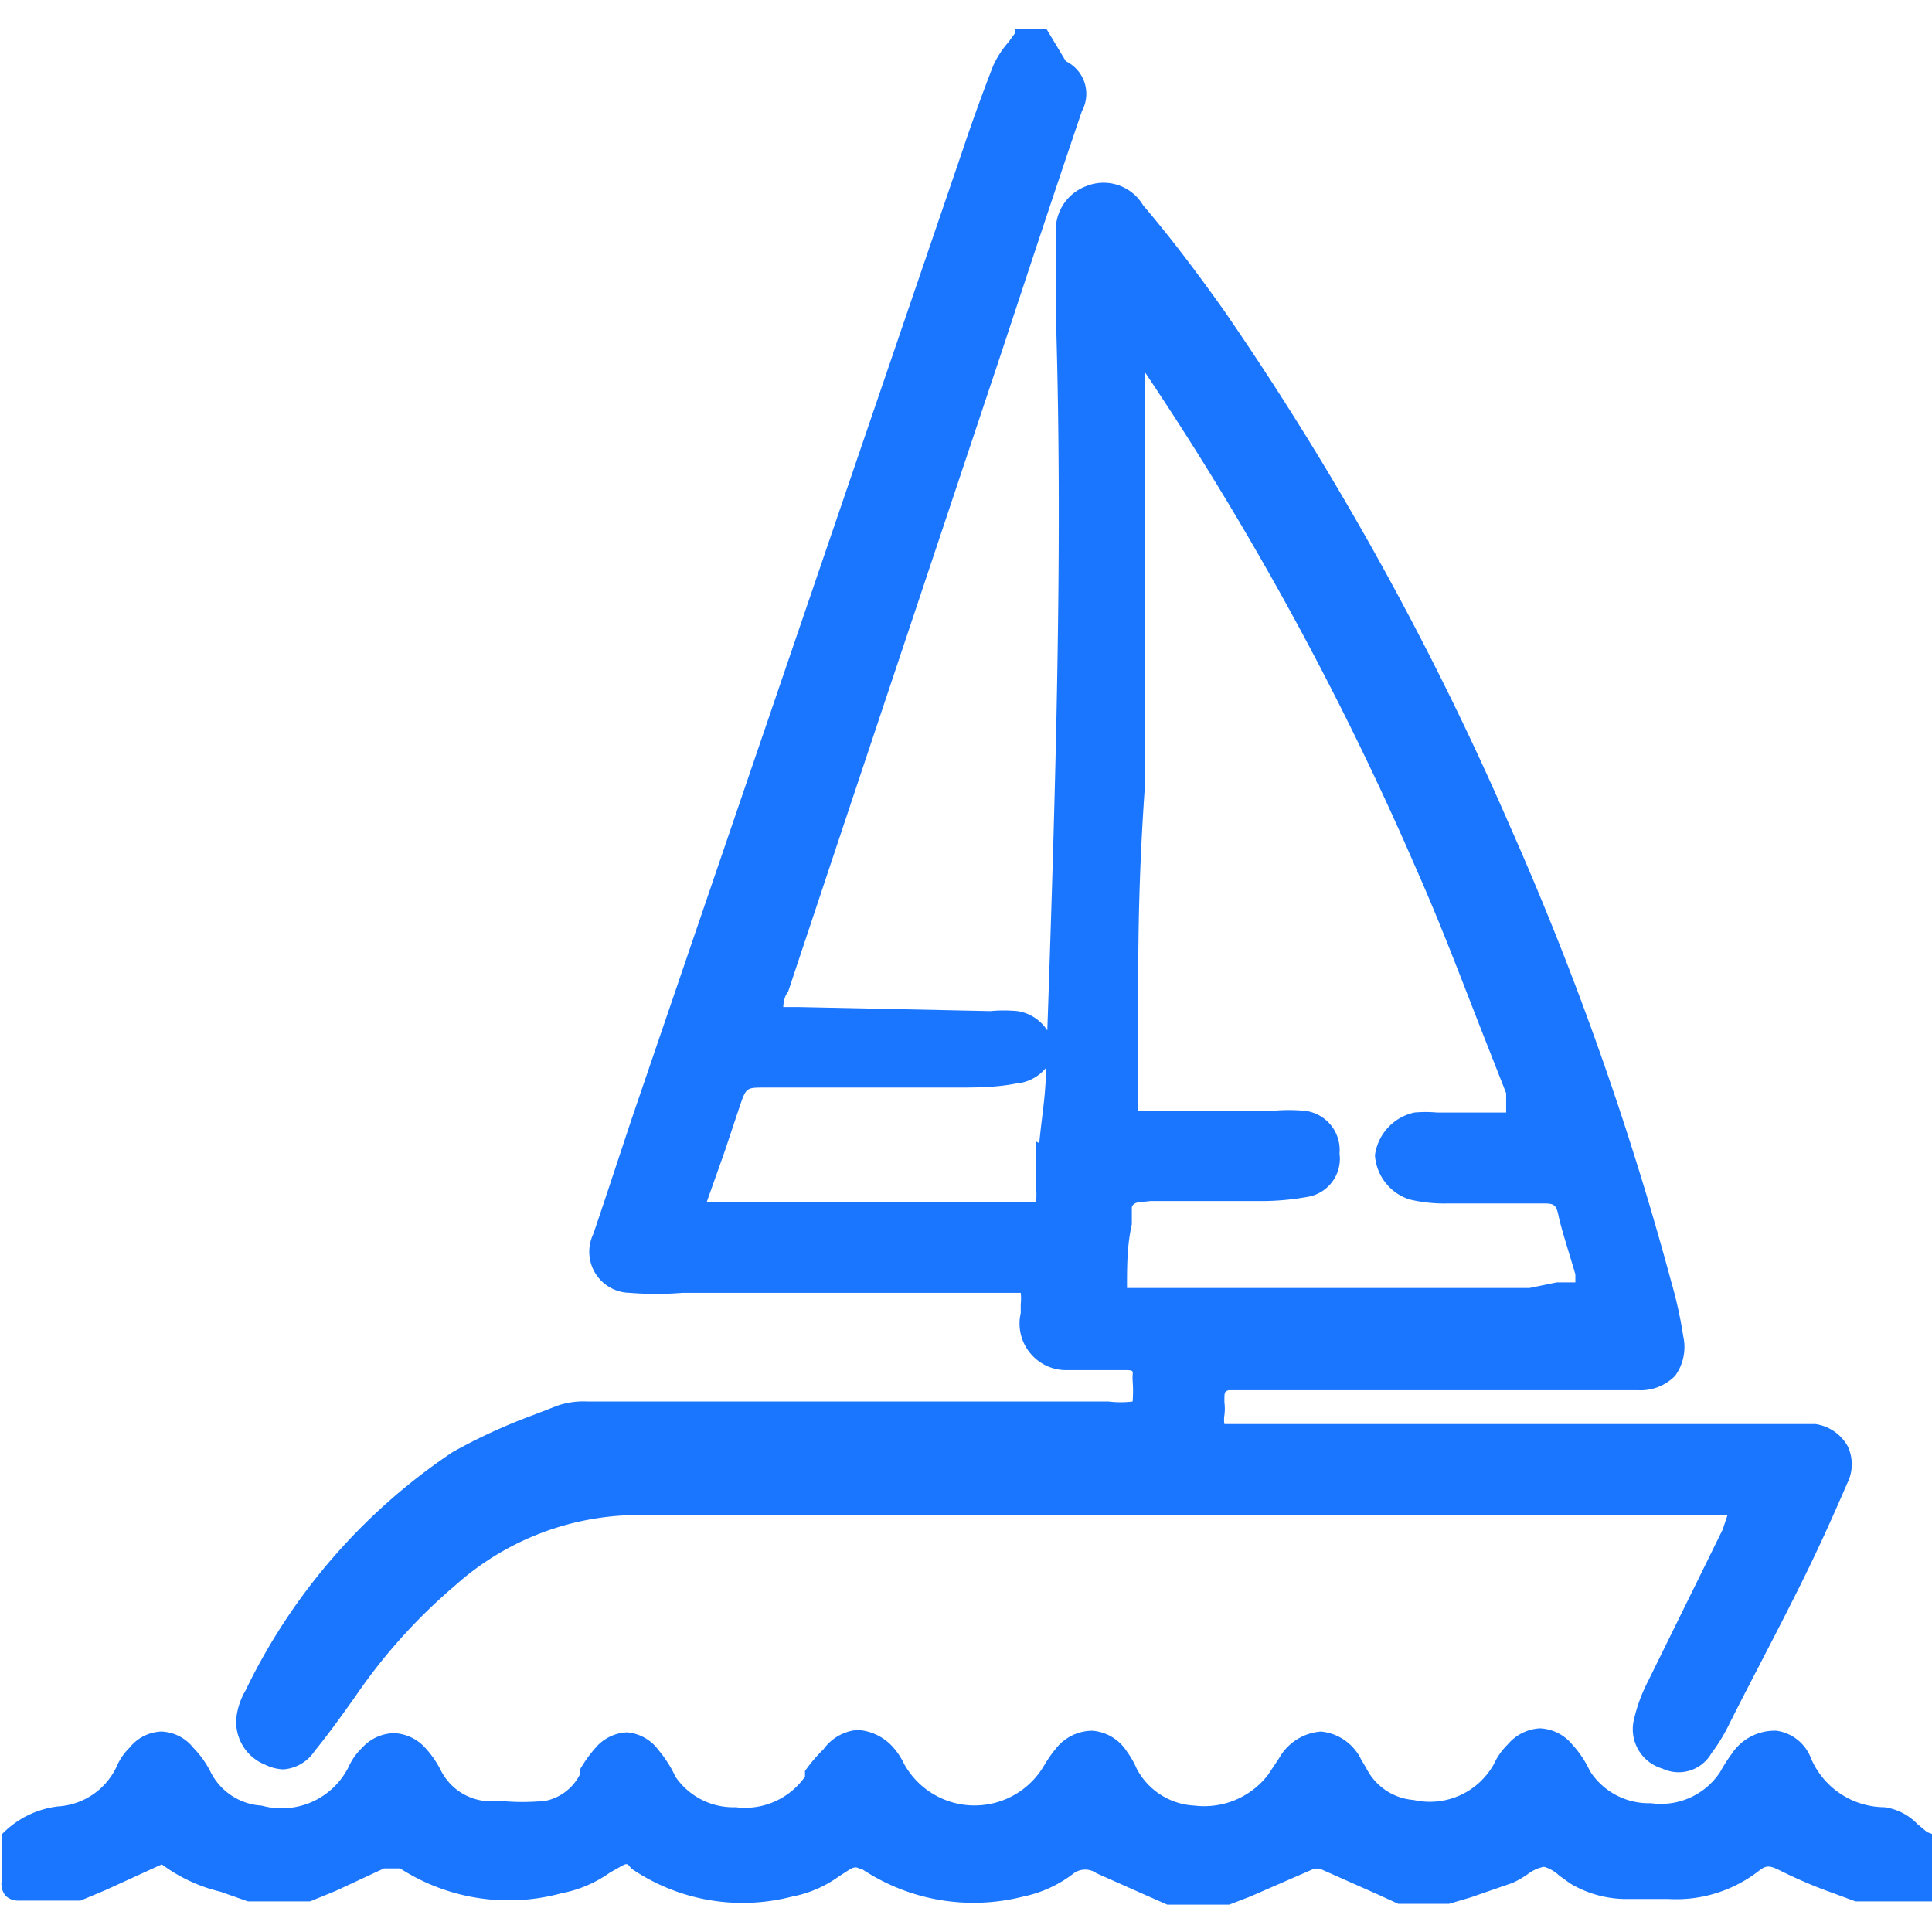
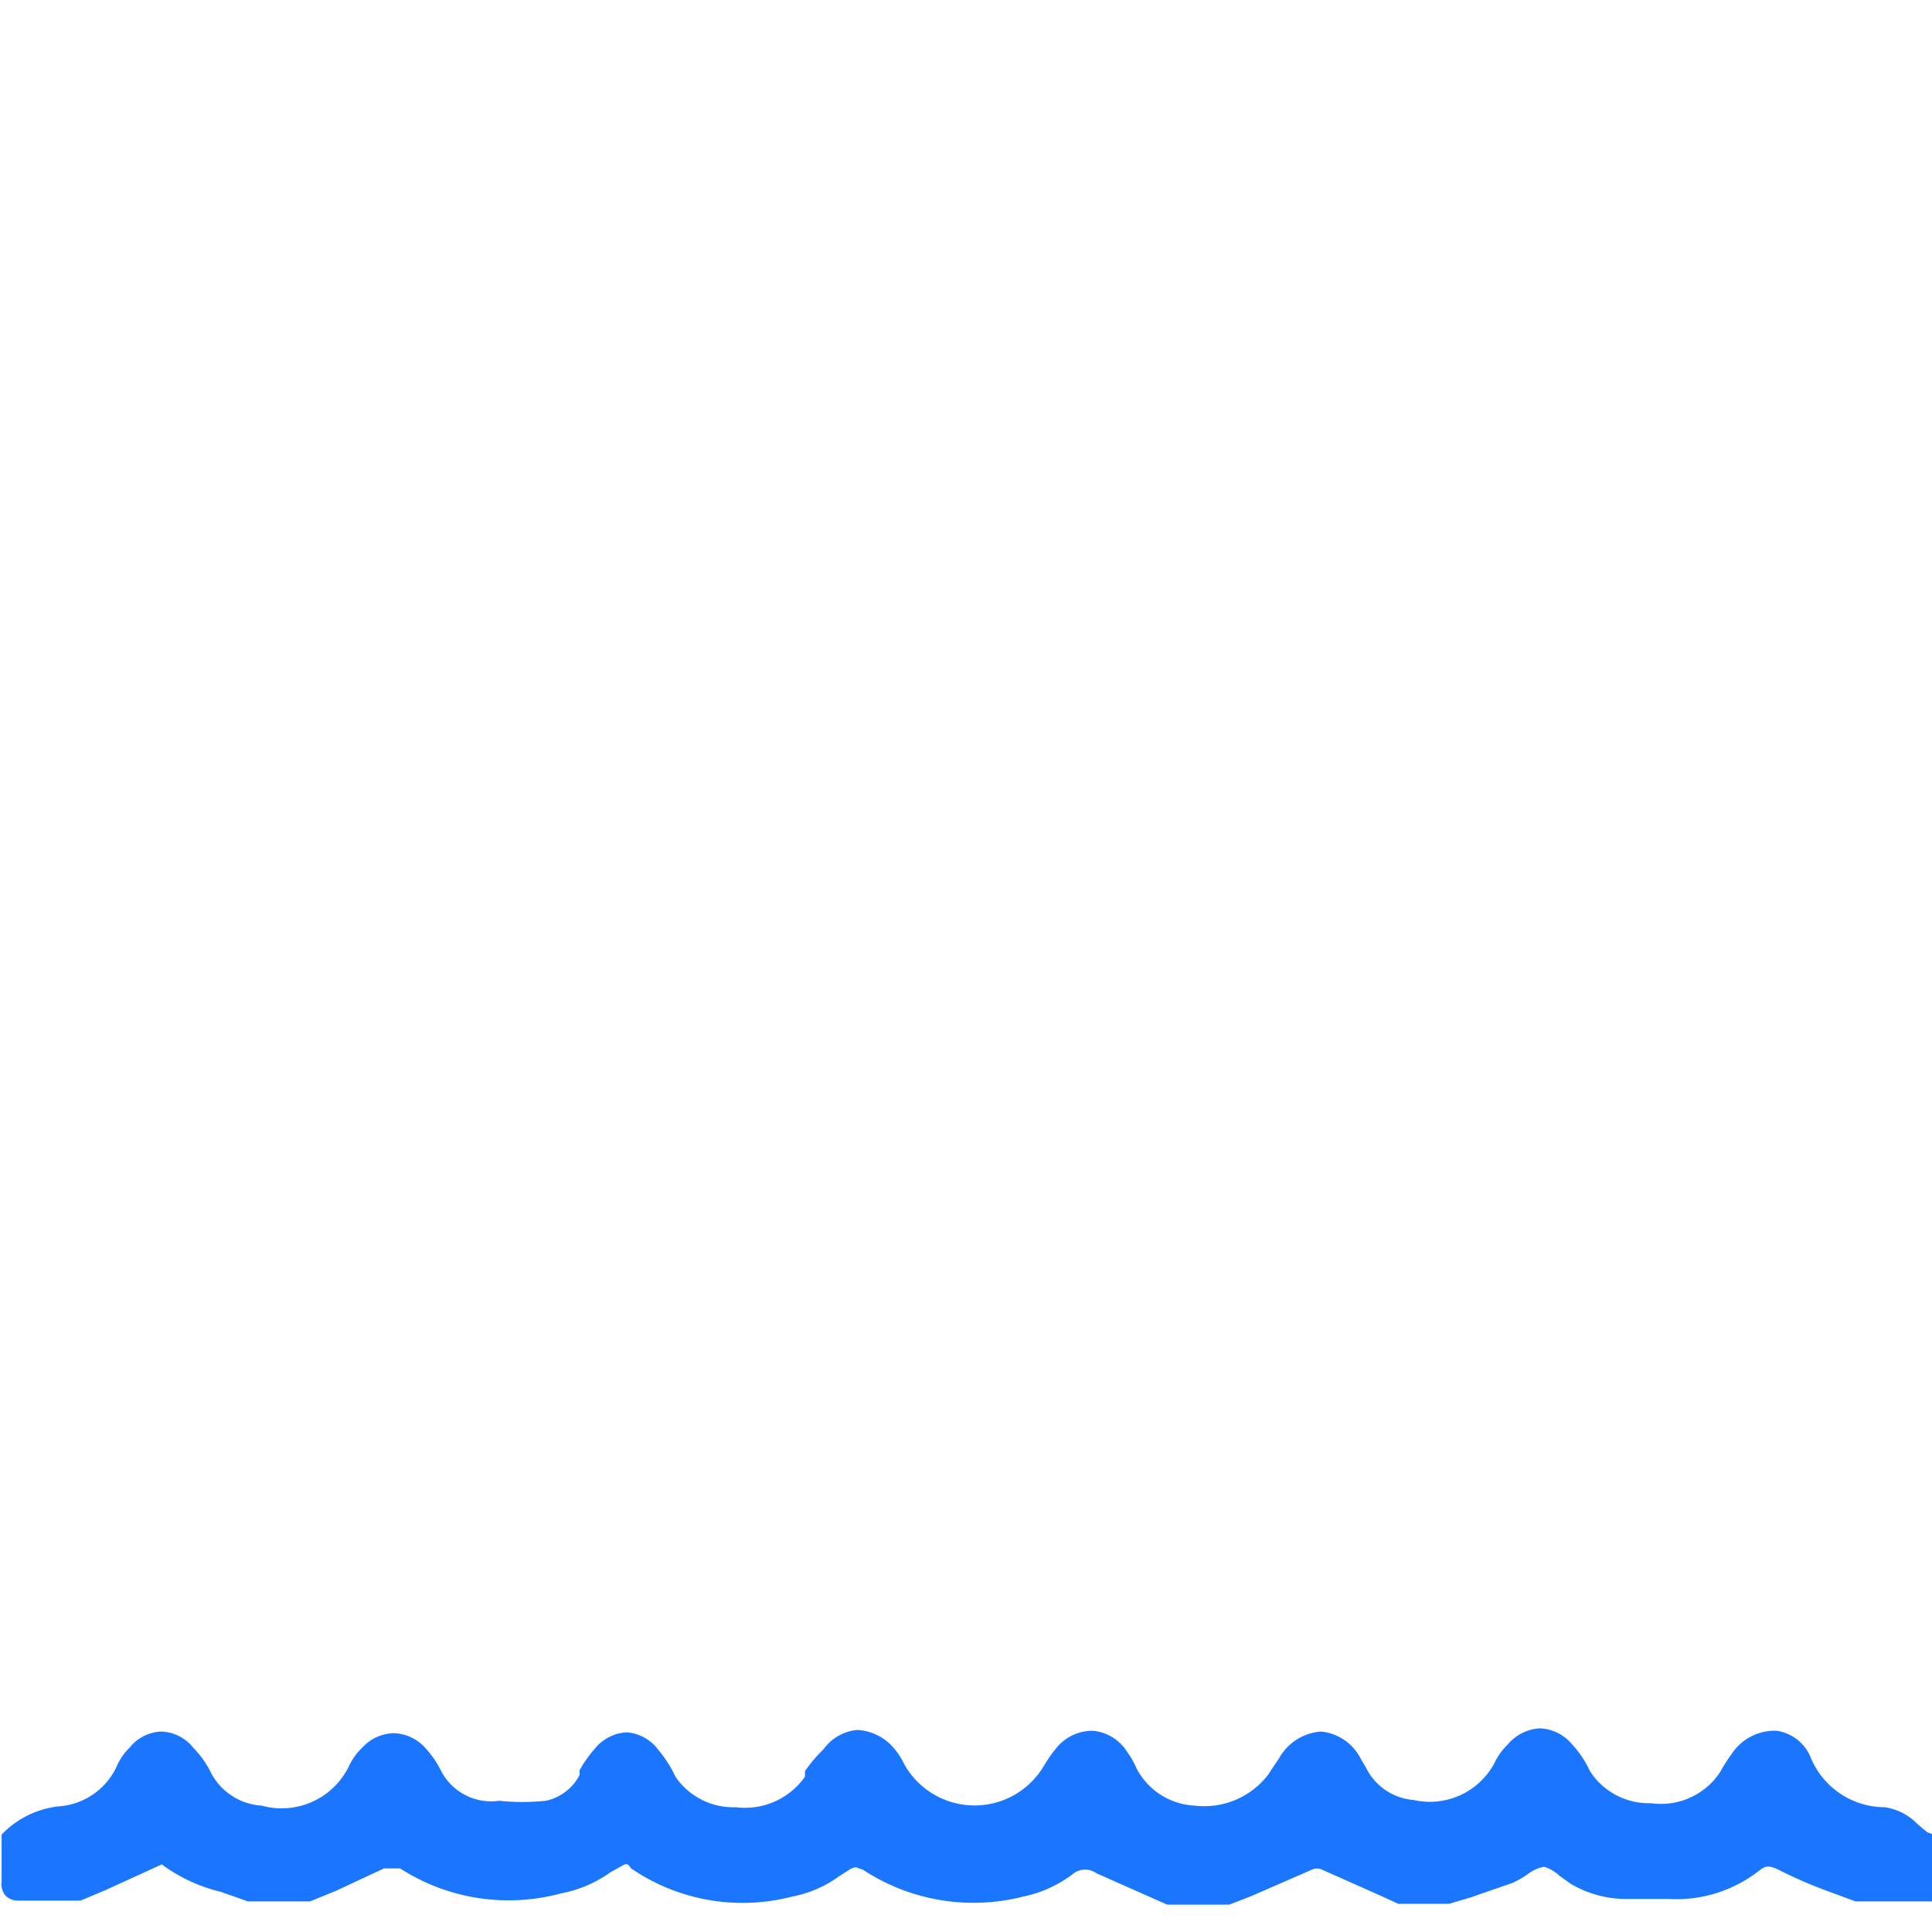
<svg xmlns="http://www.w3.org/2000/svg" id="Слой_1" data-name="Слой 1" width="24" height="24" viewBox="0 0 24 24">
  <defs>
    <style>.cls-1{fill:#1a76ff;}</style>
  </defs>
  <title>2372</title>
-   <path class="cls-1" d="M3.29,21.92a.56.56,0,0,0,.23.06.51.51,0,0,0,.39-.23c.18-.22.35-.46.5-.67a6.94,6.94,0,0,1,1.25-1.39,3.42,3.42,0,0,1,2.26-.87h0c3.27,0,6.59,0,9.8,0h3.74L21.4,19l-.29.59-.64,1.3a2,2,0,0,0-.17.46.51.51,0,0,0,.35.62.47.47,0,0,0,.61-.19,2.12,2.12,0,0,0,.2-.32l.09-.18c.26-.51.52-1,.78-1.52s.42-.88.62-1.34a.52.52,0,0,0,0-.46.55.55,0,0,0-.4-.27l-.24,0h-.39l-.91,0h-5.8a.34.34,0,0,1,0-.11v0a.62.62,0,0,0,0-.16c0-.13,0-.13.05-.15h3.86c.34,0,.78,0,1.23,0a.6.6,0,0,0,.46-.18.61.61,0,0,0,.1-.49,5.32,5.32,0,0,0-.15-.68,39,39,0,0,0-2-5.65,37.8,37.8,0,0,0-3.56-6.42c-.32-.45-.65-.89-1-1.3a.57.57,0,0,0-.7-.24.58.58,0,0,0-.38.62v.11c0,.33,0,.65,0,1,.08,2.7,0,5.57-.11,8.76a.54.54,0,0,0-.37-.24,1.84,1.84,0,0,0-.34,0l-2.38-.05H9.73s0-.12.06-.19l.77-2.31,1.88-5.63c.33-1,.66-2,1-3a.45.45,0,0,0-.2-.62L13,.36h-.39l0,.05-.08.11a1.22,1.22,0,0,0-.19.29c-.14.36-.27.72-.39,1.08l-4.1,12c-.16.48-.33,1-.48,1.44a.51.51,0,0,0,.45.73,4.07,4.07,0,0,0,.66,0h4.2a.63.63,0,0,1,0,.14s0,.08,0,.11a.58.58,0,0,0,.59.71h.09c.19,0,.38,0,.57,0s.13,0,.14.13v0a1.68,1.68,0,0,1,0,.26,1.24,1.24,0,0,1-.3,0l-6.47,0a1,1,0,0,0-.37.05l-.31.12a7,7,0,0,0-1,.46A7.46,7.46,0,0,0,3.05,21a.87.87,0,0,0-.11.31A.57.57,0,0,0,3.29,21.92Zm11-7,1.38,0a3.2,3.2,0,0,0,.56-.05.48.48,0,0,0,.41-.54.49.49,0,0,0-.42-.53,2.08,2.08,0,0,0-.42,0H14.14s0-.09,0-.13c0-.23,0-.46,0-.7s0-.59,0-.88q0-1.15.08-2.29l0-1.12v-4s0,0,0-.06a38.47,38.47,0,0,1,3.38,6.19c.28.63.53,1.29.78,1.93l.33.84,0,.11,0,.13v0H17.85a1.59,1.59,0,0,0-.28,0,.63.63,0,0,0-.49.53.62.62,0,0,0,.43.55,1.84,1.84,0,0,0,.46.05c.39,0,.8,0,1.19,0,.13,0,.17,0,.2.15s.14.49.21.73l0,.1v0h0l-.23,0L19,16H14l0,0c0-.26,0-.53.06-.79V15s0-.07.14-.07Zm-1.42-.74,0,.57a.83.83,0,0,1,0,.18.77.77,0,0,1-.18,0H8.78v0L9,14.31l.19-.57c.08-.23.08-.23.31-.23l1,0,1.36,0c.25,0,.51,0,.76-.05a.54.54,0,0,0,.37-.19C13,13.55,12.94,13.87,12.91,14.2Z" />
  <path class="cls-1" d="M23.94,22.76l-.12-.1a.7.7,0,0,0-.41-.21,1,1,0,0,1-.91-.6.54.54,0,0,0-.43-.35.64.64,0,0,0-.56.29,1.92,1.92,0,0,0-.14.22l0,0a.88.88,0,0,1-.86.39.87.87,0,0,1-.76-.4,1.28,1.28,0,0,0-.22-.33.55.55,0,0,0-.4-.2h0a.56.56,0,0,0-.4.2.81.81,0,0,0-.17.24.91.91,0,0,1-1,.45.72.72,0,0,1-.59-.4l0,0-.06-.1a.62.62,0,0,0-.5-.35.65.65,0,0,0-.52.33l-.08.12-.06.09a1,1,0,0,1-.91.38.86.86,0,0,1-.72-.46,1.1,1.1,0,0,0-.12-.21.56.56,0,0,0-.43-.26.58.58,0,0,0-.46.23,1.39,1.39,0,0,0-.12.17l-.05.08a1,1,0,0,1-1.71-.07.88.88,0,0,0-.14-.21.64.64,0,0,0-.44-.21.58.58,0,0,0-.42.24A1.9,1.9,0,0,0,10,22l0,.07a.91.91,0,0,1-.86.38.87.87,0,0,1-.75-.38,1.47,1.47,0,0,0-.21-.33.54.54,0,0,0-.39-.22h0a.54.54,0,0,0-.39.19,1.58,1.58,0,0,0-.2.28l0,.06a.62.62,0,0,1-.42.32,2.79,2.79,0,0,1-.58,0A.7.7,0,0,1,5.48,22a1.22,1.22,0,0,0-.2-.29.55.55,0,0,0-.39-.18h0a.55.55,0,0,0-.39.18.76.76,0,0,0-.17.24.93.93,0,0,1-1.08.48A.76.76,0,0,1,2.61,22a1.2,1.2,0,0,0-.21-.29A.53.53,0,0,0,2,21.51H2a.53.53,0,0,0-.39.2.73.73,0,0,0-.15.21.86.86,0,0,1-.74.52,1.16,1.16,0,0,0-.7.35l0,0V23c0,.12,0,.25,0,.37a.23.23,0,0,0,.05.18.22.22,0,0,0,.16.06H1l.31-.13.7-.32s0,0,0,0a2,2,0,0,0,.73.34l.34.12h.77l.32-.13.6-.28c.09,0,.14,0,.2,0a2.49,2.49,0,0,0,2,.31,1.54,1.54,0,0,0,.61-.26l.09-.05c.12-.07.12-.07.17,0a2.45,2.45,0,0,0,2,.35,1.45,1.45,0,0,0,.58-.25l.14-.09c.09-.05.1,0,.15,0a2.5,2.5,0,0,0,2,.34,1.53,1.53,0,0,0,.63-.29.24.24,0,0,1,.28,0l.63.28.25.11h.77l.26-.1.78-.34a.16.16,0,0,1,.1,0l.72.32.24.11H18l.27-.08.52-.18a1.2,1.2,0,0,0,.19-.11.47.47,0,0,1,.2-.09h0a.46.46,0,0,1,.19.11l.14.1a1.36,1.36,0,0,0,.69.19h0c.19,0,.36,0,.53,0a1.67,1.67,0,0,0,1.12-.35c.09-.07.13-.07.27,0a5.78,5.78,0,0,0,.66.28l.27.1h1V22.8Z" />
</svg>